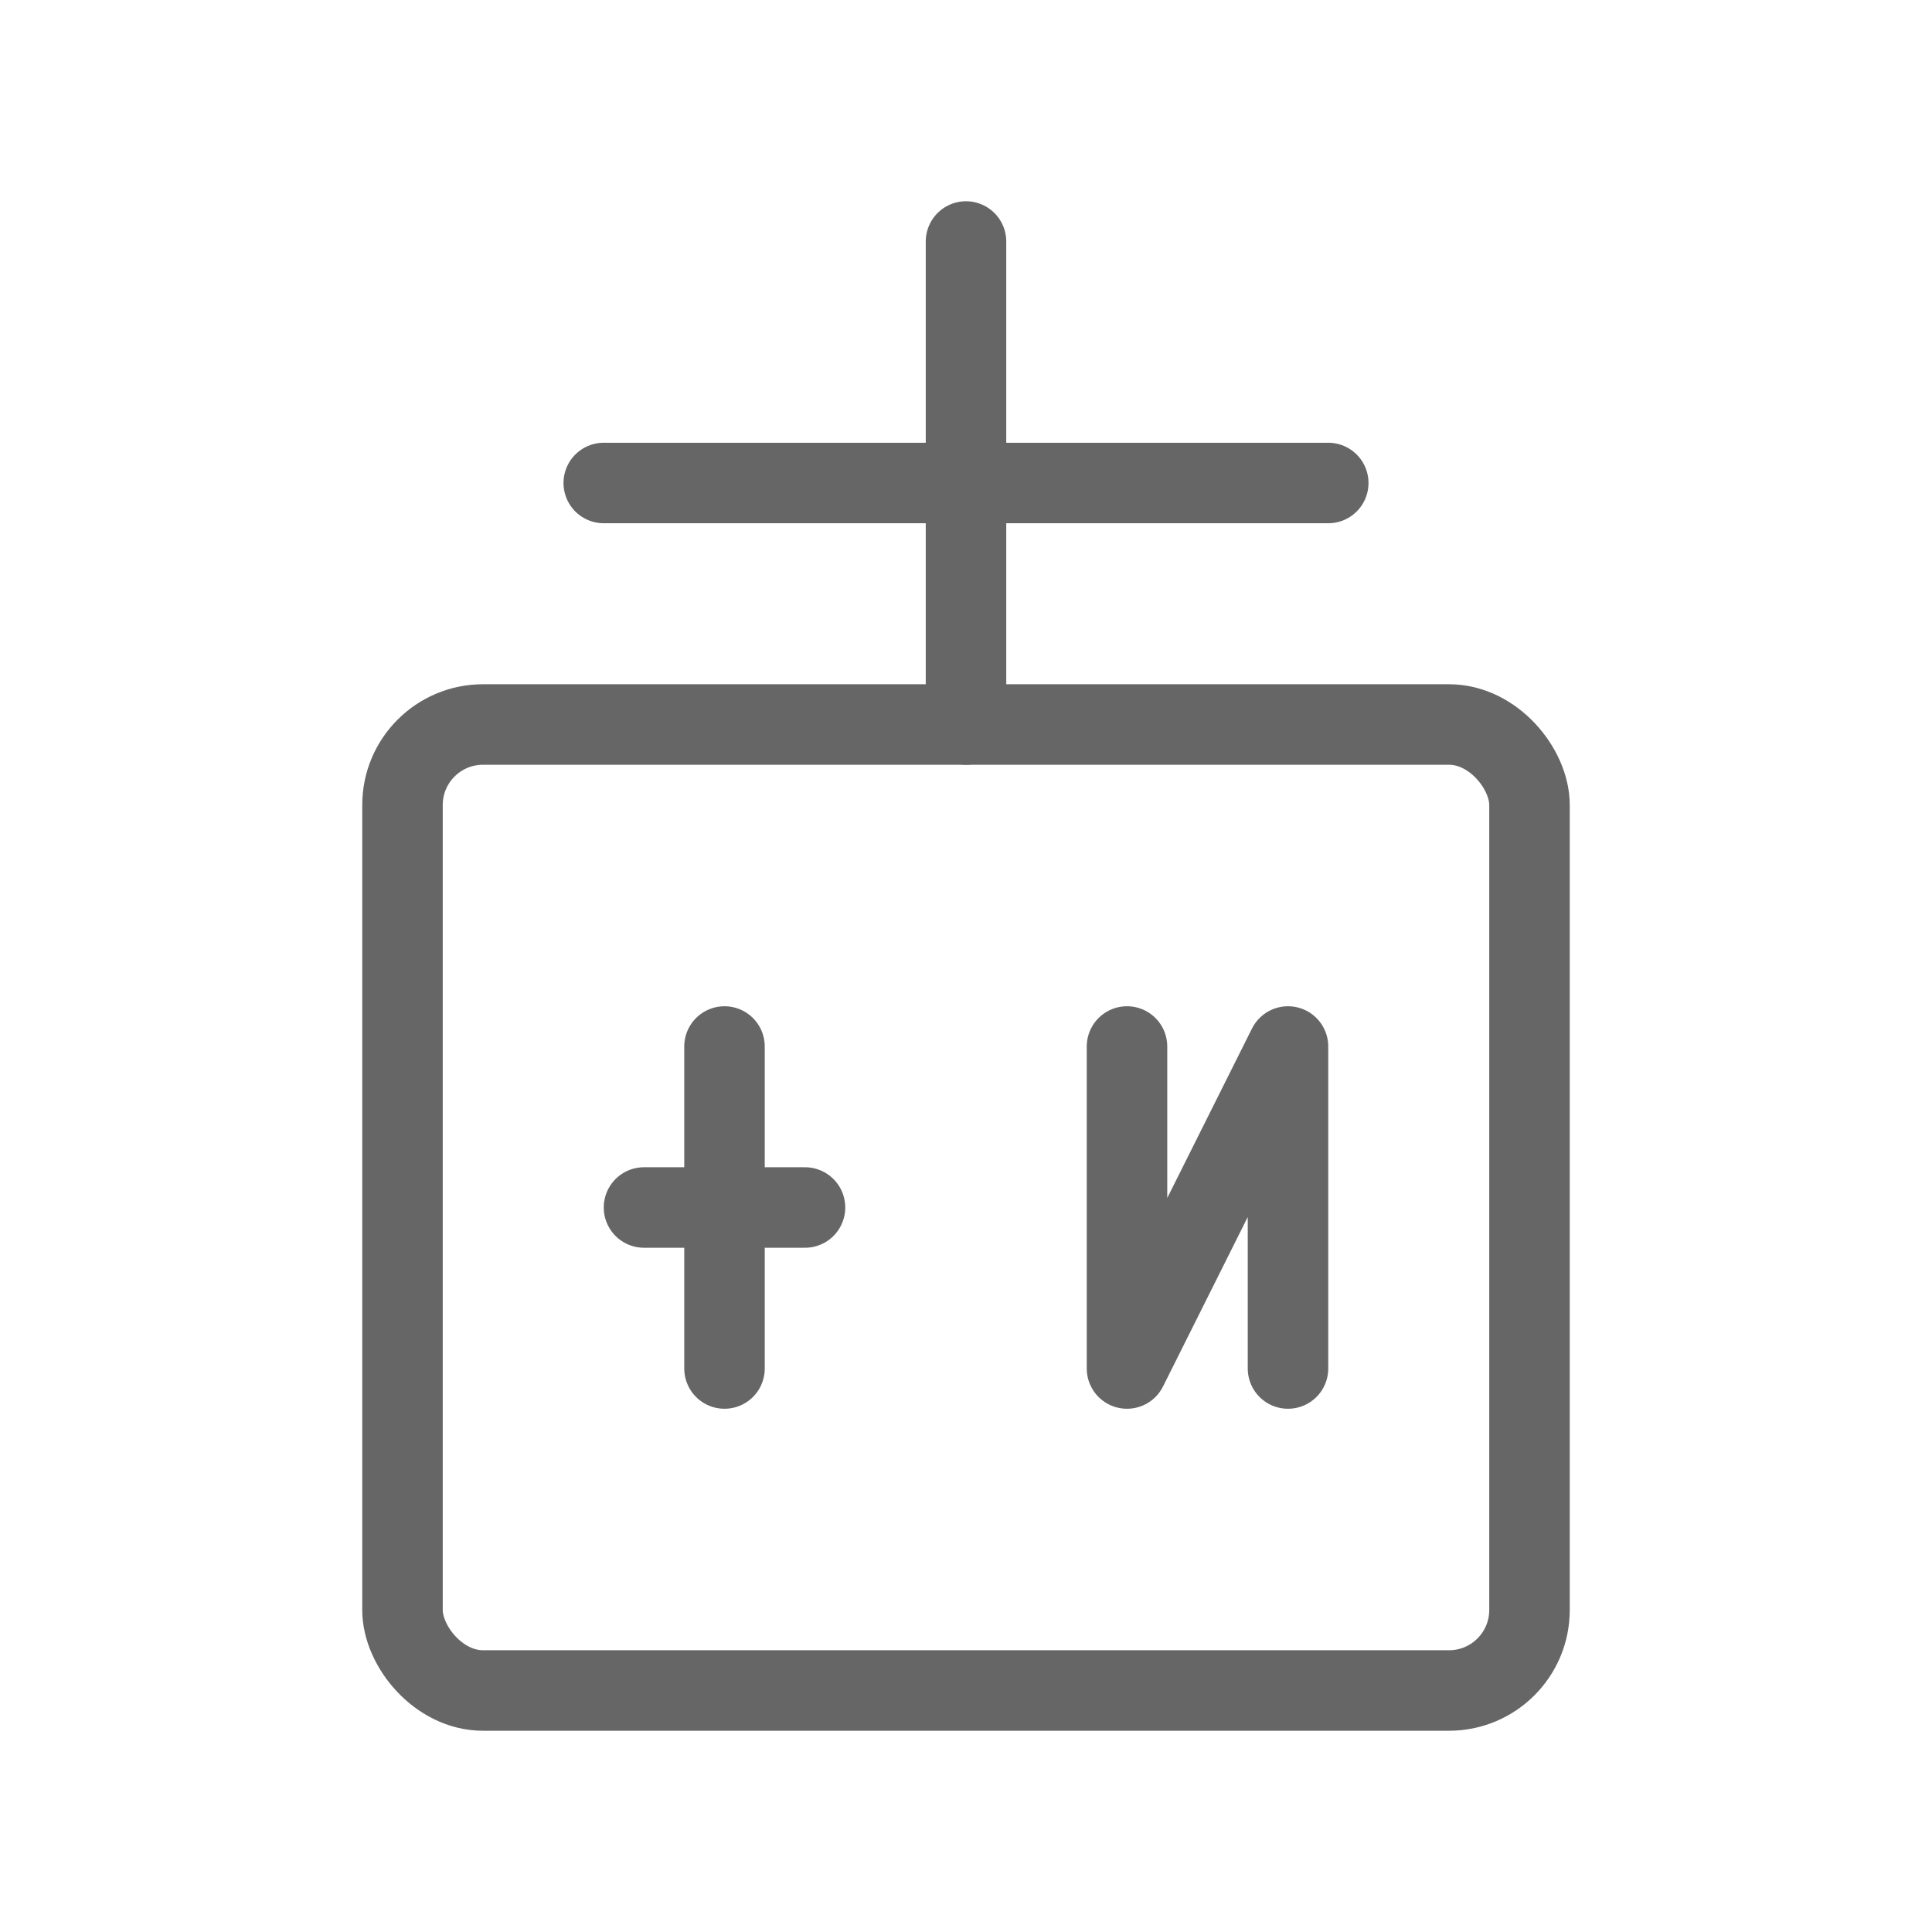
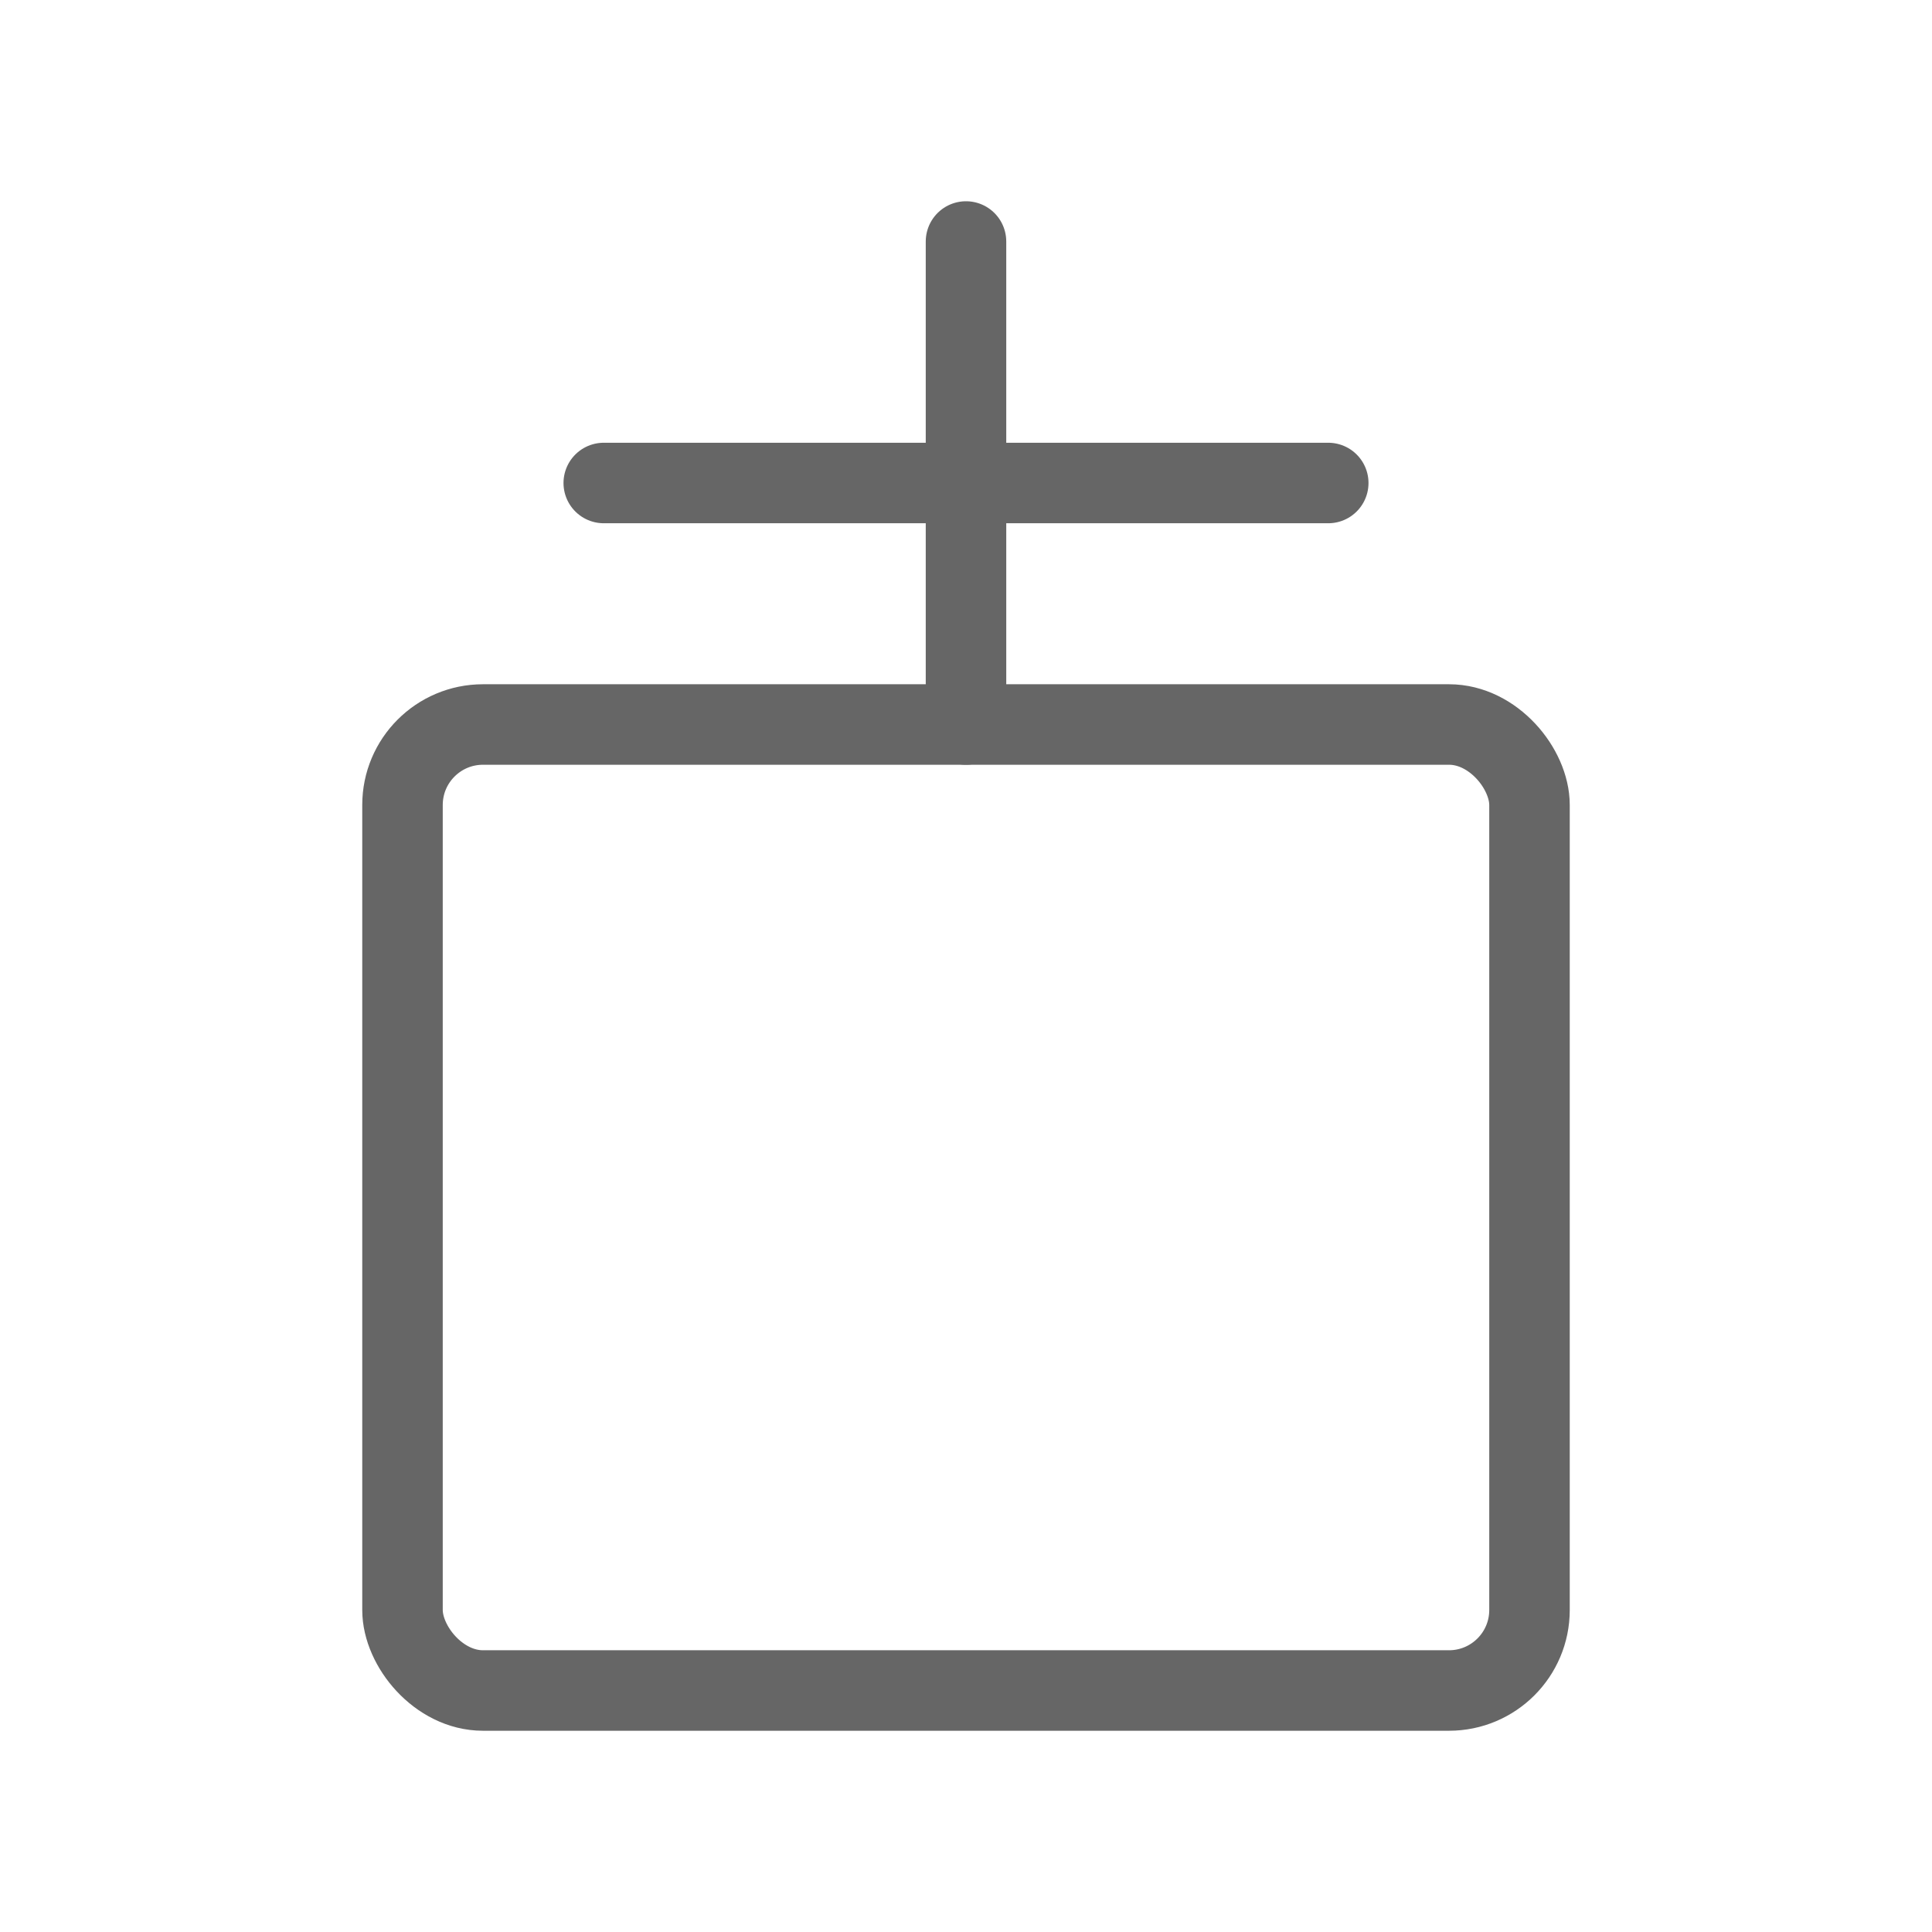
<svg xmlns="http://www.w3.org/2000/svg" viewBox="0 0 48 48">
  <g fill="none" stroke="#666" stroke-width="2" stroke-linecap="round" stroke-linejoin="round">
    <path d="M24 6v12M15 12h18" />
    <rect x="10" y="18" width="28" height="24" rx="2" />
-     <path d="M16 30h4m-2-4v8M28 26v8l4-8v8" />
  </g>
</svg>